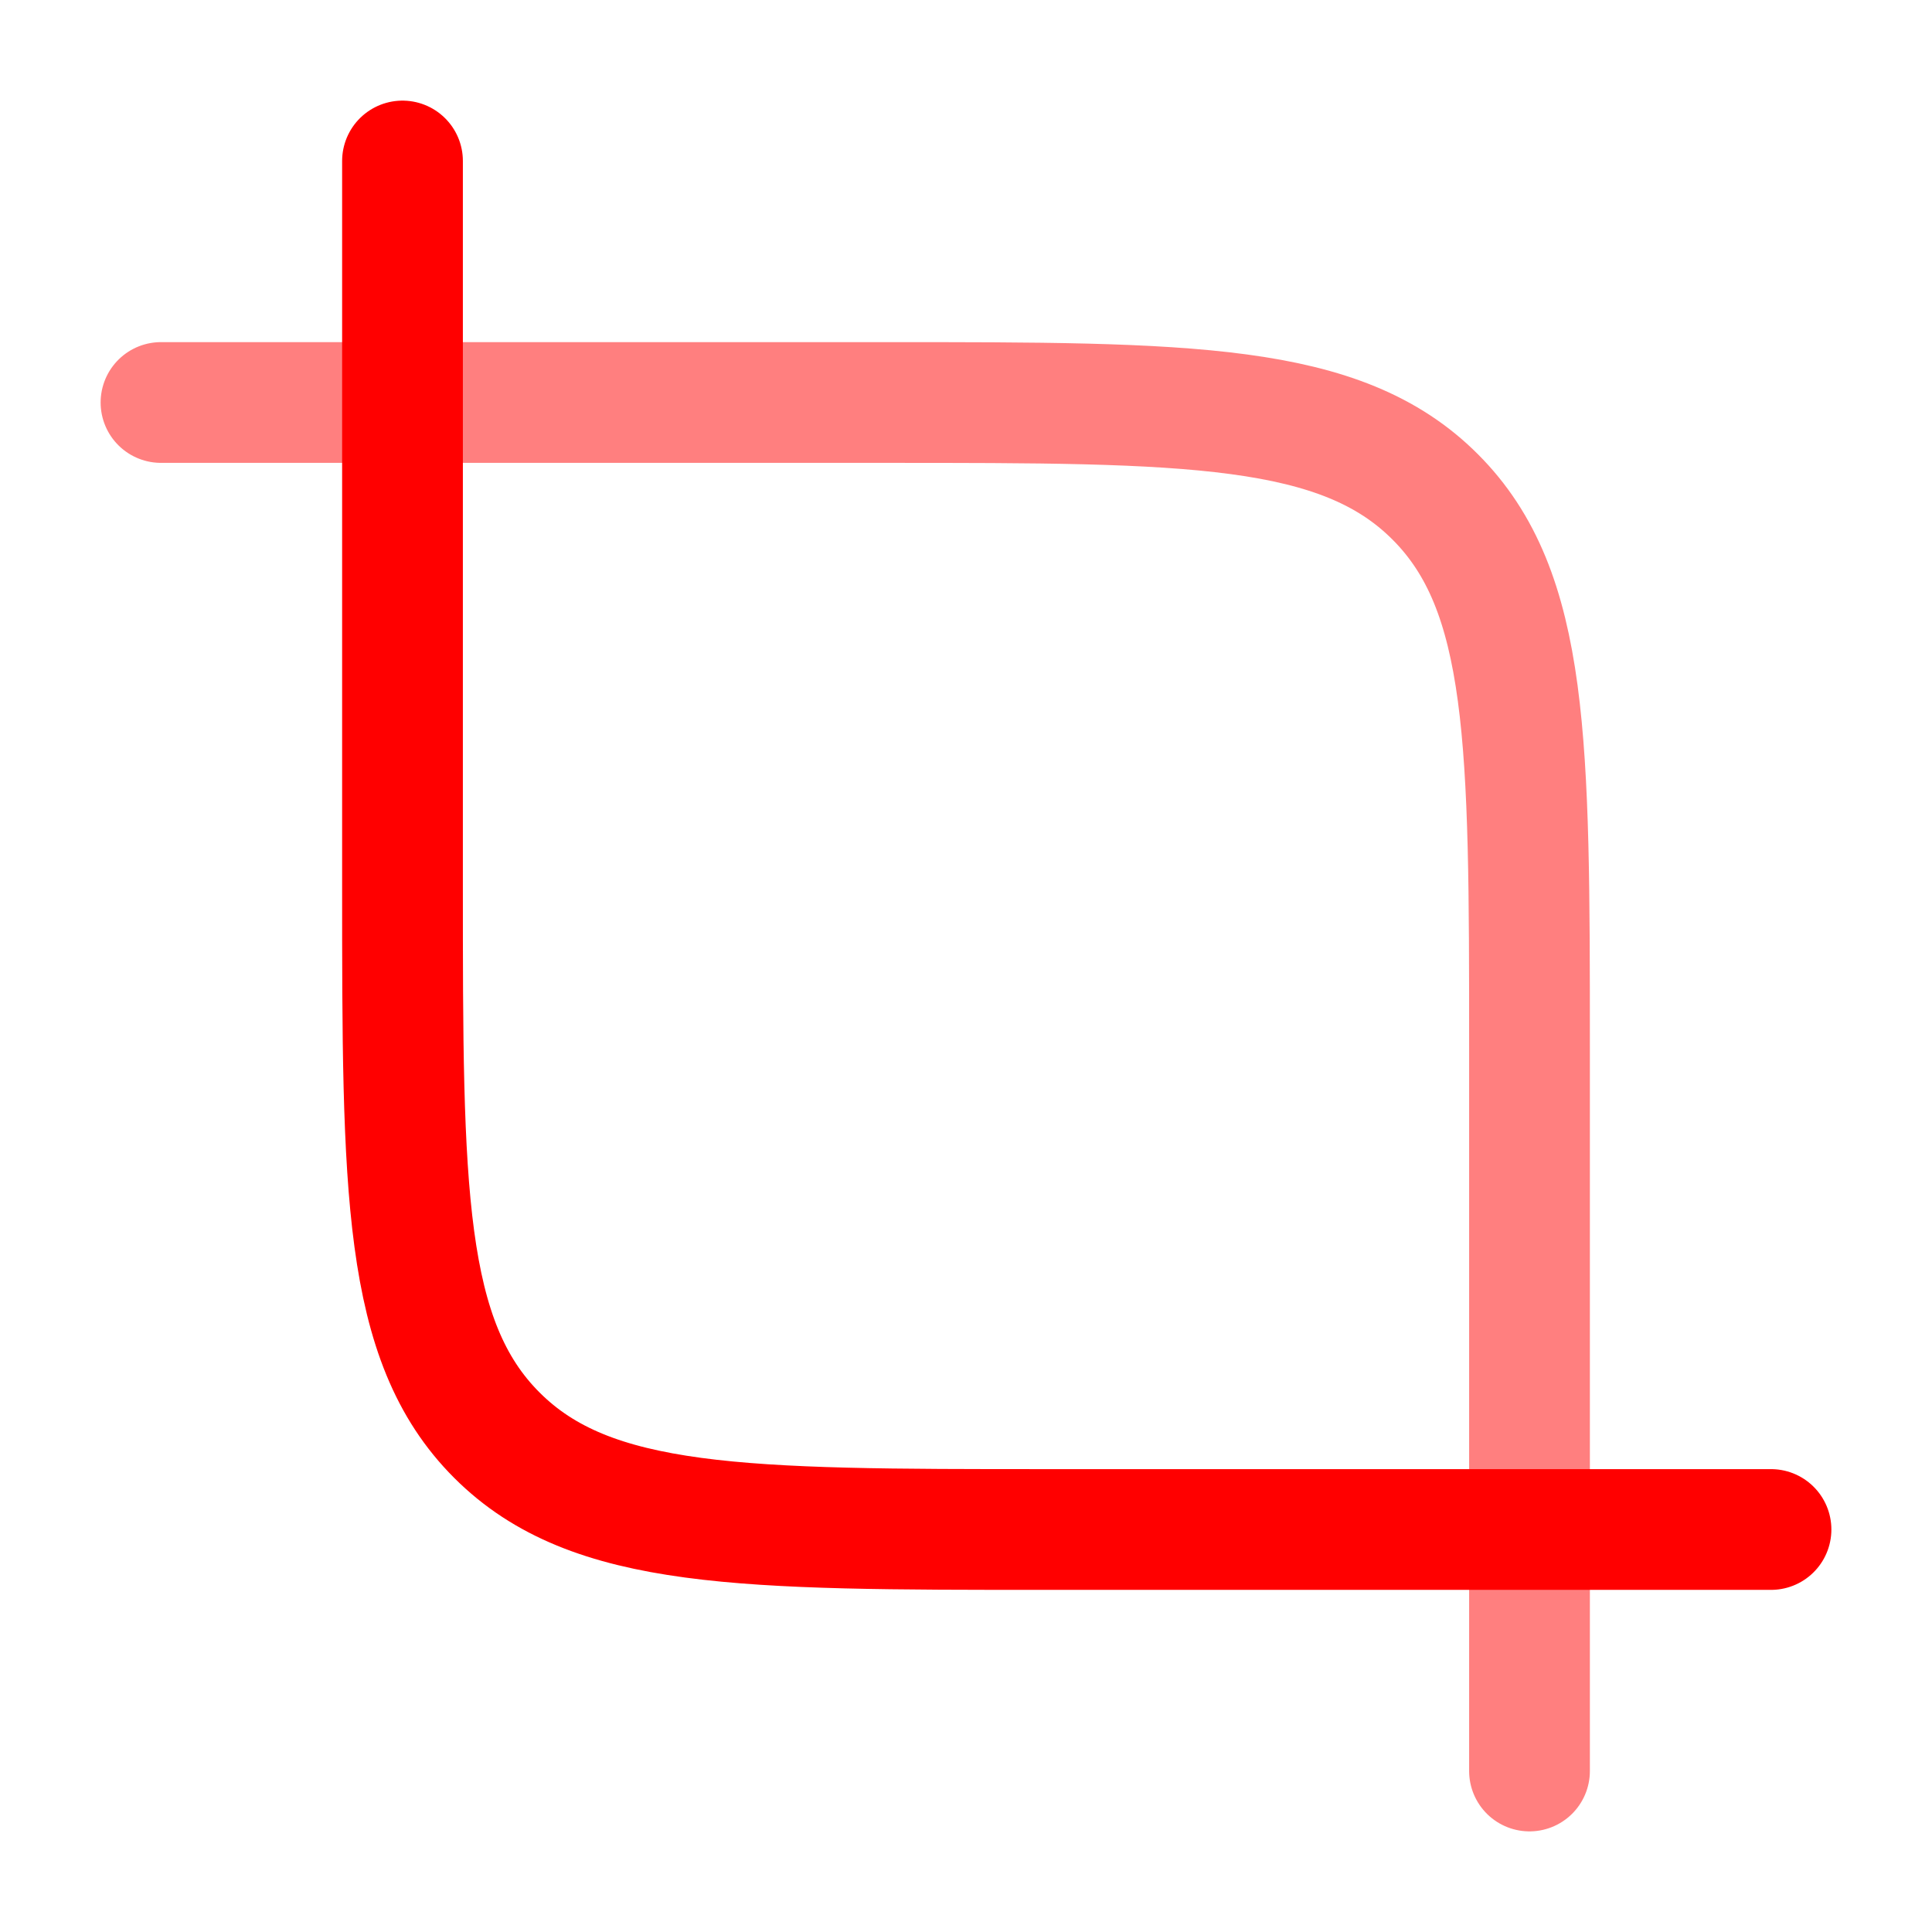
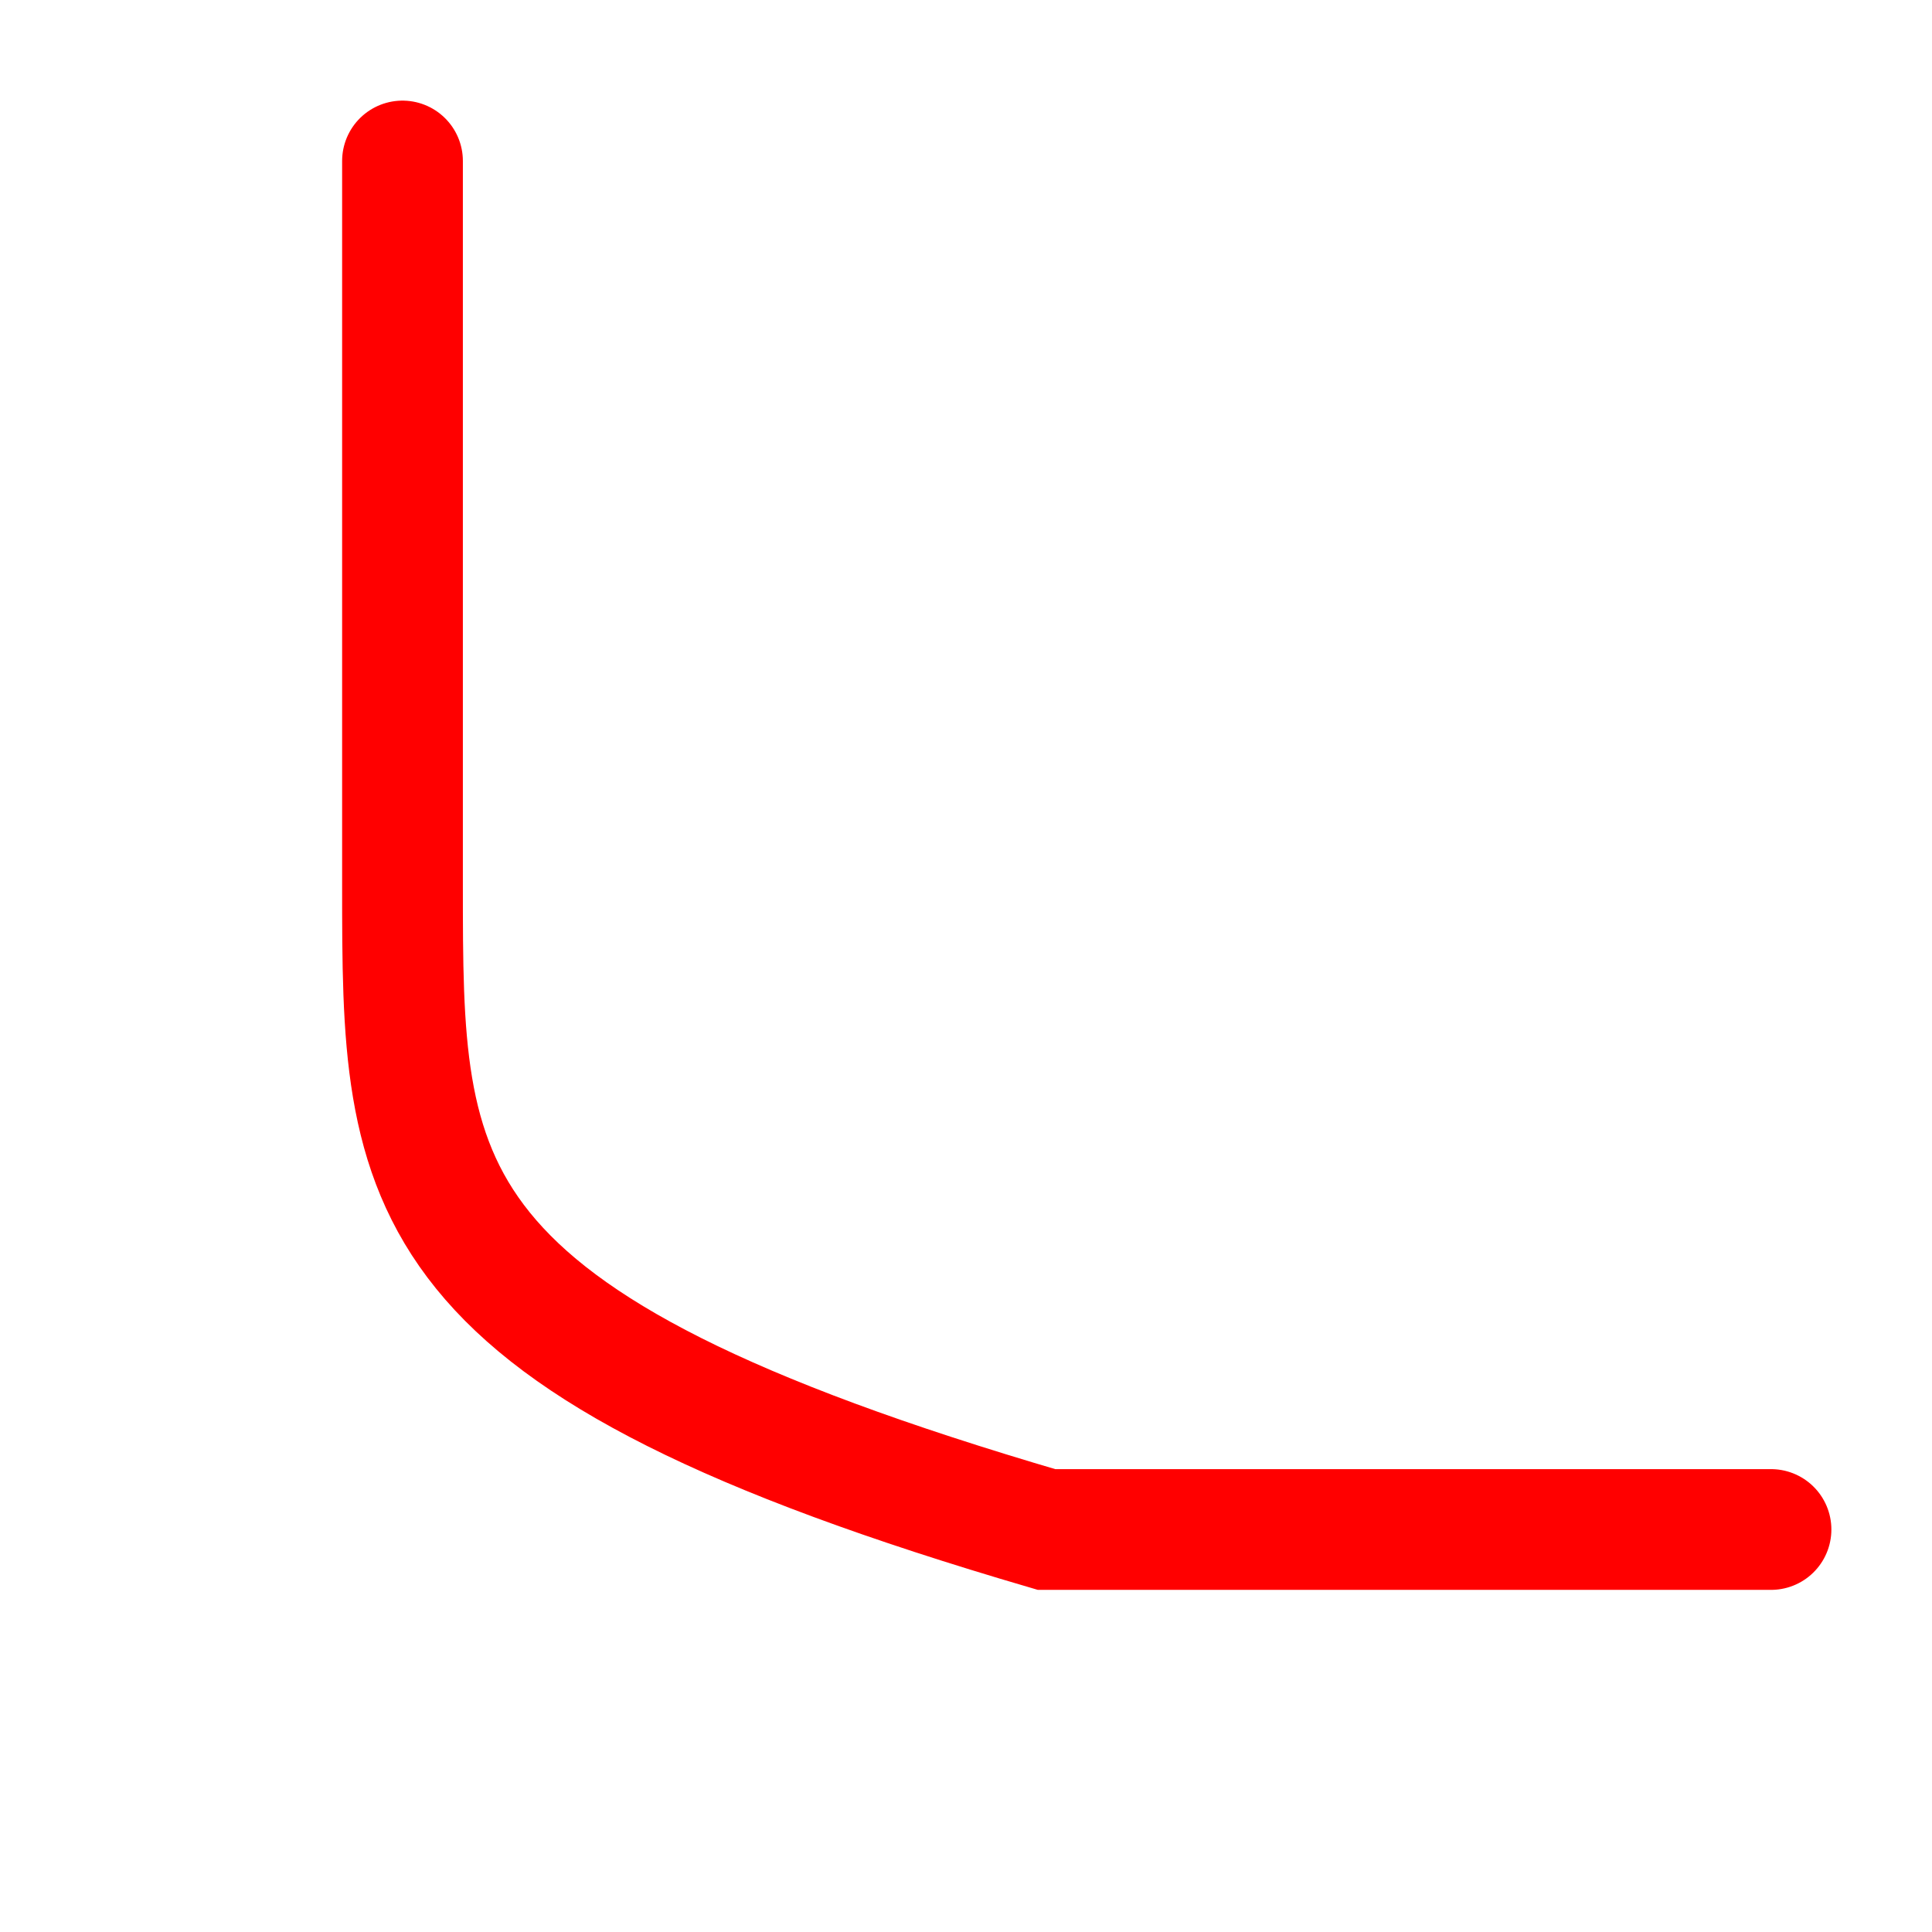
<svg xmlns="http://www.w3.org/2000/svg" width="800px" height="800px" viewBox="0 0 24 24" fill="none" stroke="#000000">
  <g id="SVGRepo_bgCarrier" stroke-width="0" />
  <g id="SVGRepo_tracerCarrier" stroke-linecap="round" stroke-linejoin="round" />
  <g id="SVGRepo_iconCarrier">
-     <path d="M22 19H13C9.229 19 7.343 19 6.172 17.828C5 16.657 5 14.771 5 11V2" stroke="#ff0000" stroke-width="1.5" stroke-linecap="round" />
-     <path opacity="0.5" d="M2 5H5H11C14.771 5 16.657 5 17.828 6.172C19 7.343 19 9.229 19 13V19V22" stroke="#ff0000" stroke-width="1.5" stroke-linecap="round" />
+     <path d="M22 19H13C5 16.657 5 14.771 5 11V2" stroke="#ff0000" stroke-width="1.5" stroke-linecap="round" />
  </g>
</svg>